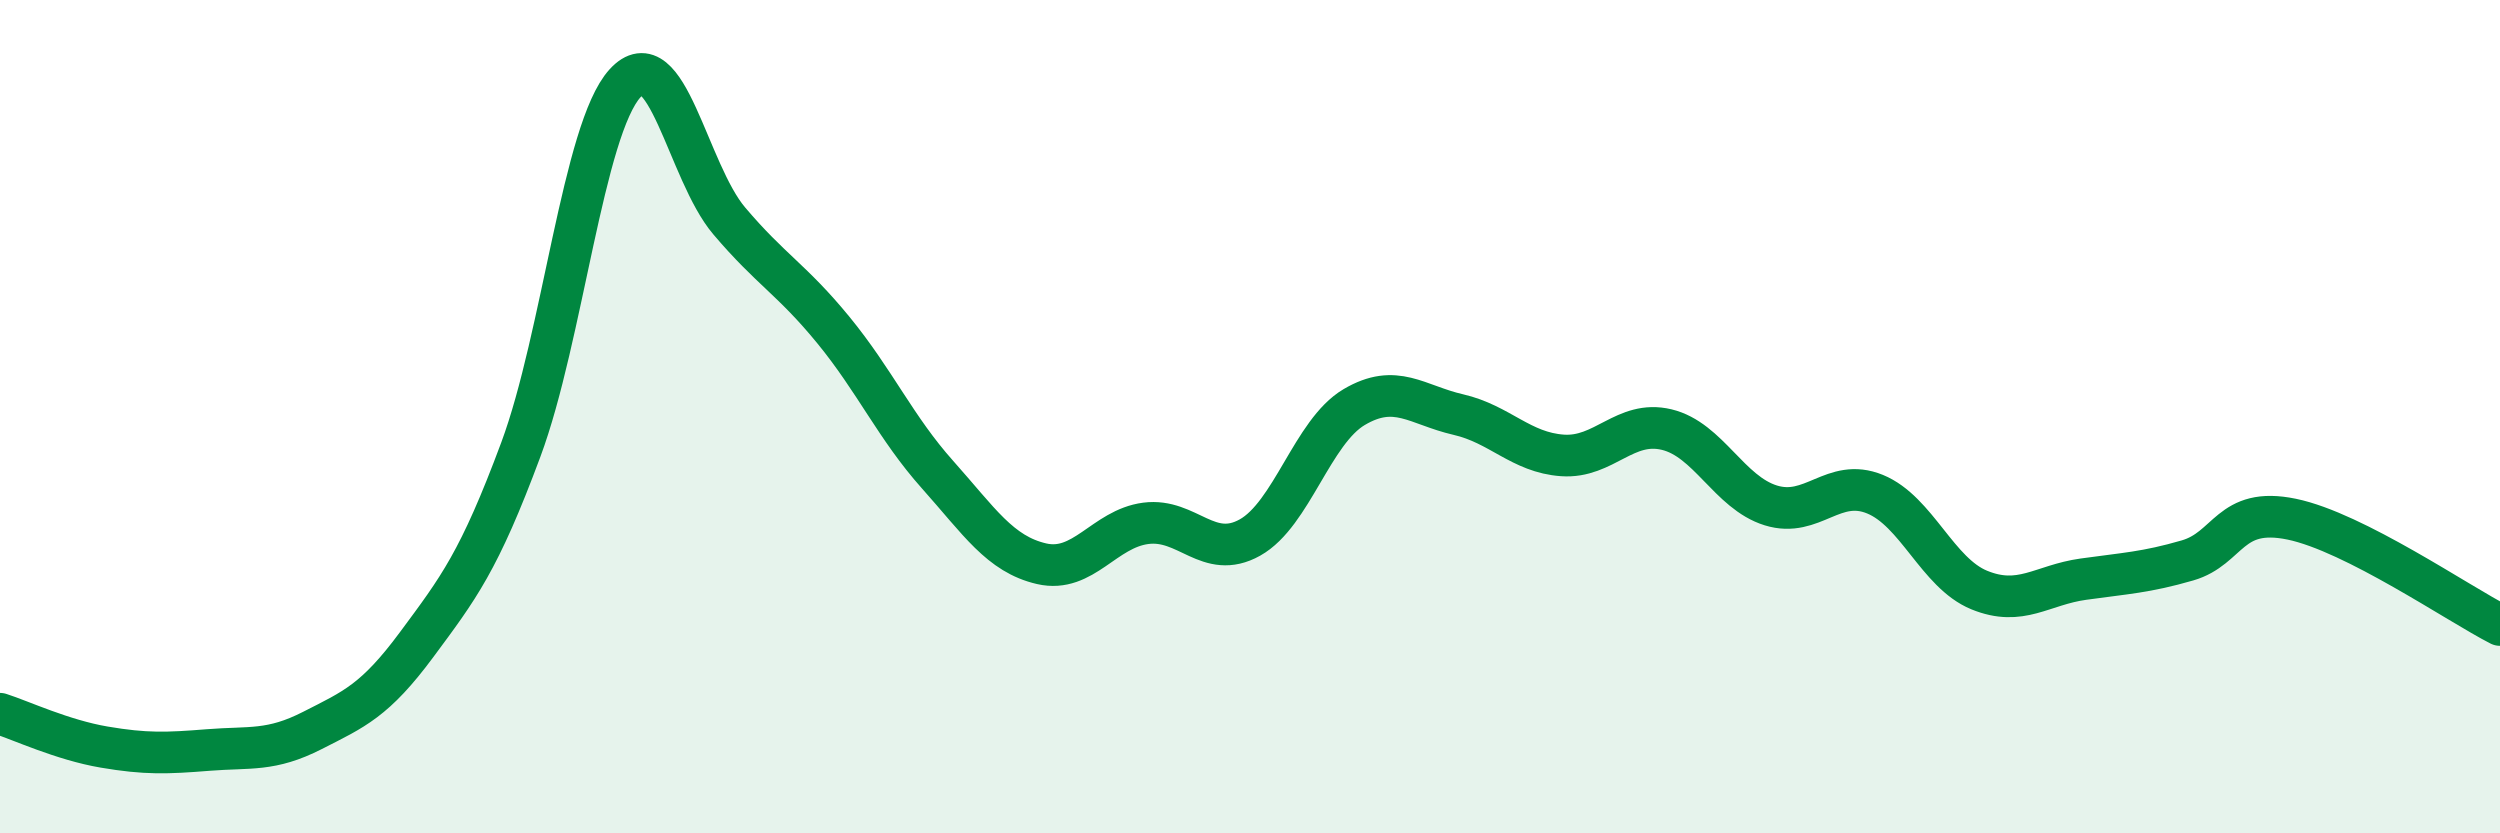
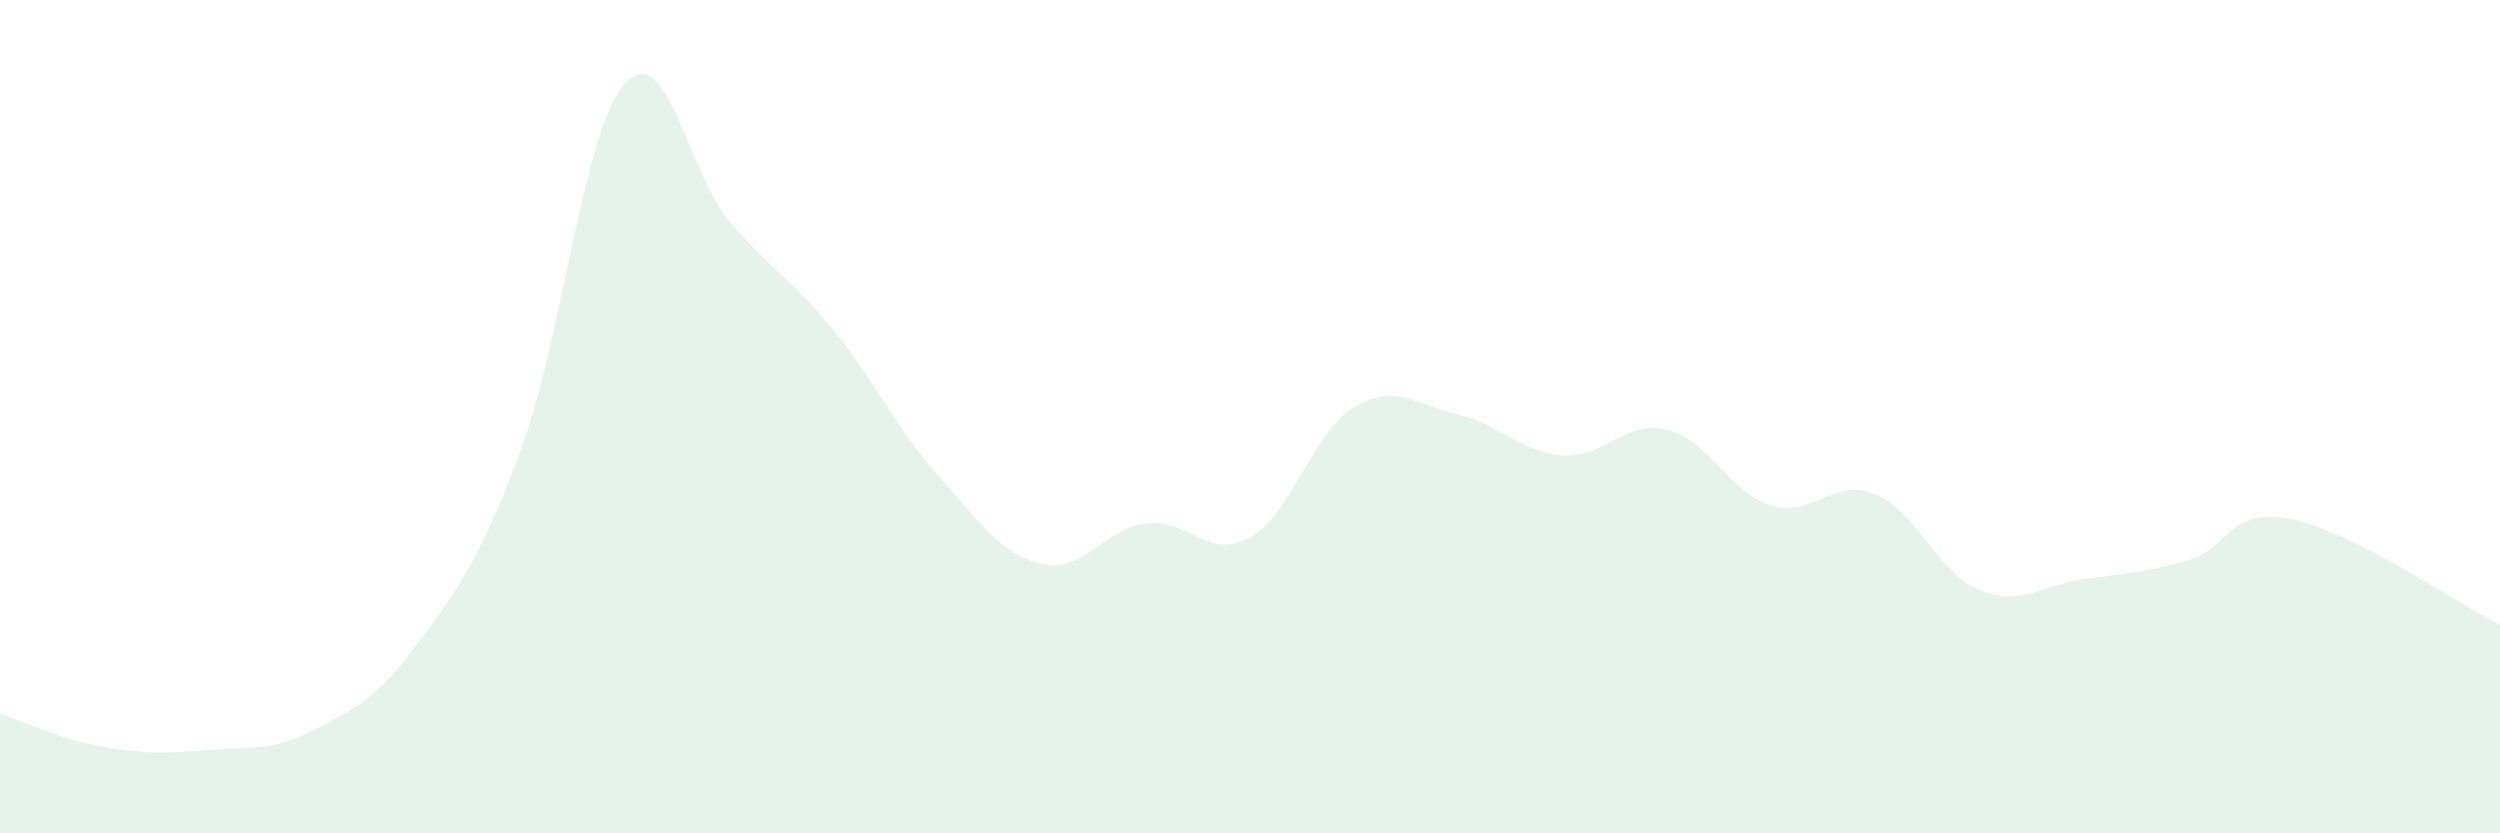
<svg xmlns="http://www.w3.org/2000/svg" width="60" height="20" viewBox="0 0 60 20">
  <path d="M 0,17.13 C 0.5,17.29 1.5,17.76 2.5,17.93 C 3.5,18.1 4,18.08 5,18 C 6,17.92 6.5,18.04 7.5,17.53 C 8.5,17.02 9,16.82 10,15.47 C 11,14.12 11.5,13.48 12.5,10.79 C 13.5,8.1 14,3.1 15,2 C 16,0.9 16.5,4.12 17.5,5.3 C 18.5,6.48 19,6.7 20,7.92 C 21,9.14 21.5,10.27 22.5,11.39 C 23.5,12.51 24,13.3 25,13.53 C 26,13.76 26.5,12.69 27.5,12.56 C 28.5,12.43 29,13.46 30,12.9 C 31,12.34 31.5,10.36 32.5,9.77 C 33.5,9.18 34,9.72 35,9.95 C 36,10.18 36.5,10.86 37.5,10.93 C 38.5,11 39,10.07 40,10.31 C 41,10.55 41.5,11.82 42.5,12.13 C 43.5,12.44 44,11.45 45,11.86 C 46,12.27 46.5,13.75 47.5,14.16 C 48.5,14.57 49,14.04 50,13.9 C 51,13.76 51.5,13.74 52.5,13.45 C 53.5,13.16 53.5,12.15 55,12.46 C 56.5,12.77 59,14.49 60,15L60 20L0 20Z" fill="#008740" opacity="0.1" stroke-linecap="round" stroke-linejoin="round" />
-   <path d="M 0,17.13 C 0.5,17.29 1.5,17.76 2.5,17.93 C 3.5,18.1 4,18.08 5,18 C 6,17.92 6.5,18.04 7.5,17.53 C 8.5,17.02 9,16.82 10,15.47 C 11,14.12 11.5,13.48 12.5,10.79 C 13.5,8.1 14,3.1 15,2 C 16,0.9 16.5,4.12 17.5,5.3 C 18.5,6.48 19,6.7 20,7.92 C 21,9.14 21.5,10.27 22.5,11.39 C 23.5,12.51 24,13.3 25,13.53 C 26,13.76 26.5,12.69 27.5,12.56 C 28.5,12.43 29,13.46 30,12.9 C 31,12.34 31.5,10.36 32.5,9.77 C 33.5,9.18 34,9.72 35,9.95 C 36,10.18 36.5,10.86 37.5,10.93 C 38.5,11 39,10.07 40,10.31 C 41,10.55 41.5,11.82 42.5,12.13 C 43.5,12.44 44,11.45 45,11.86 C 46,12.27 46.5,13.75 47.5,14.16 C 48.5,14.57 49,14.04 50,13.9 C 51,13.76 51.5,13.74 52.5,13.45 C 53.5,13.16 53.5,12.15 55,12.46 C 56.5,12.77 59,14.49 60,15" stroke="#008740" stroke-width="1" fill="none" stroke-linecap="round" stroke-linejoin="round" />
</svg>